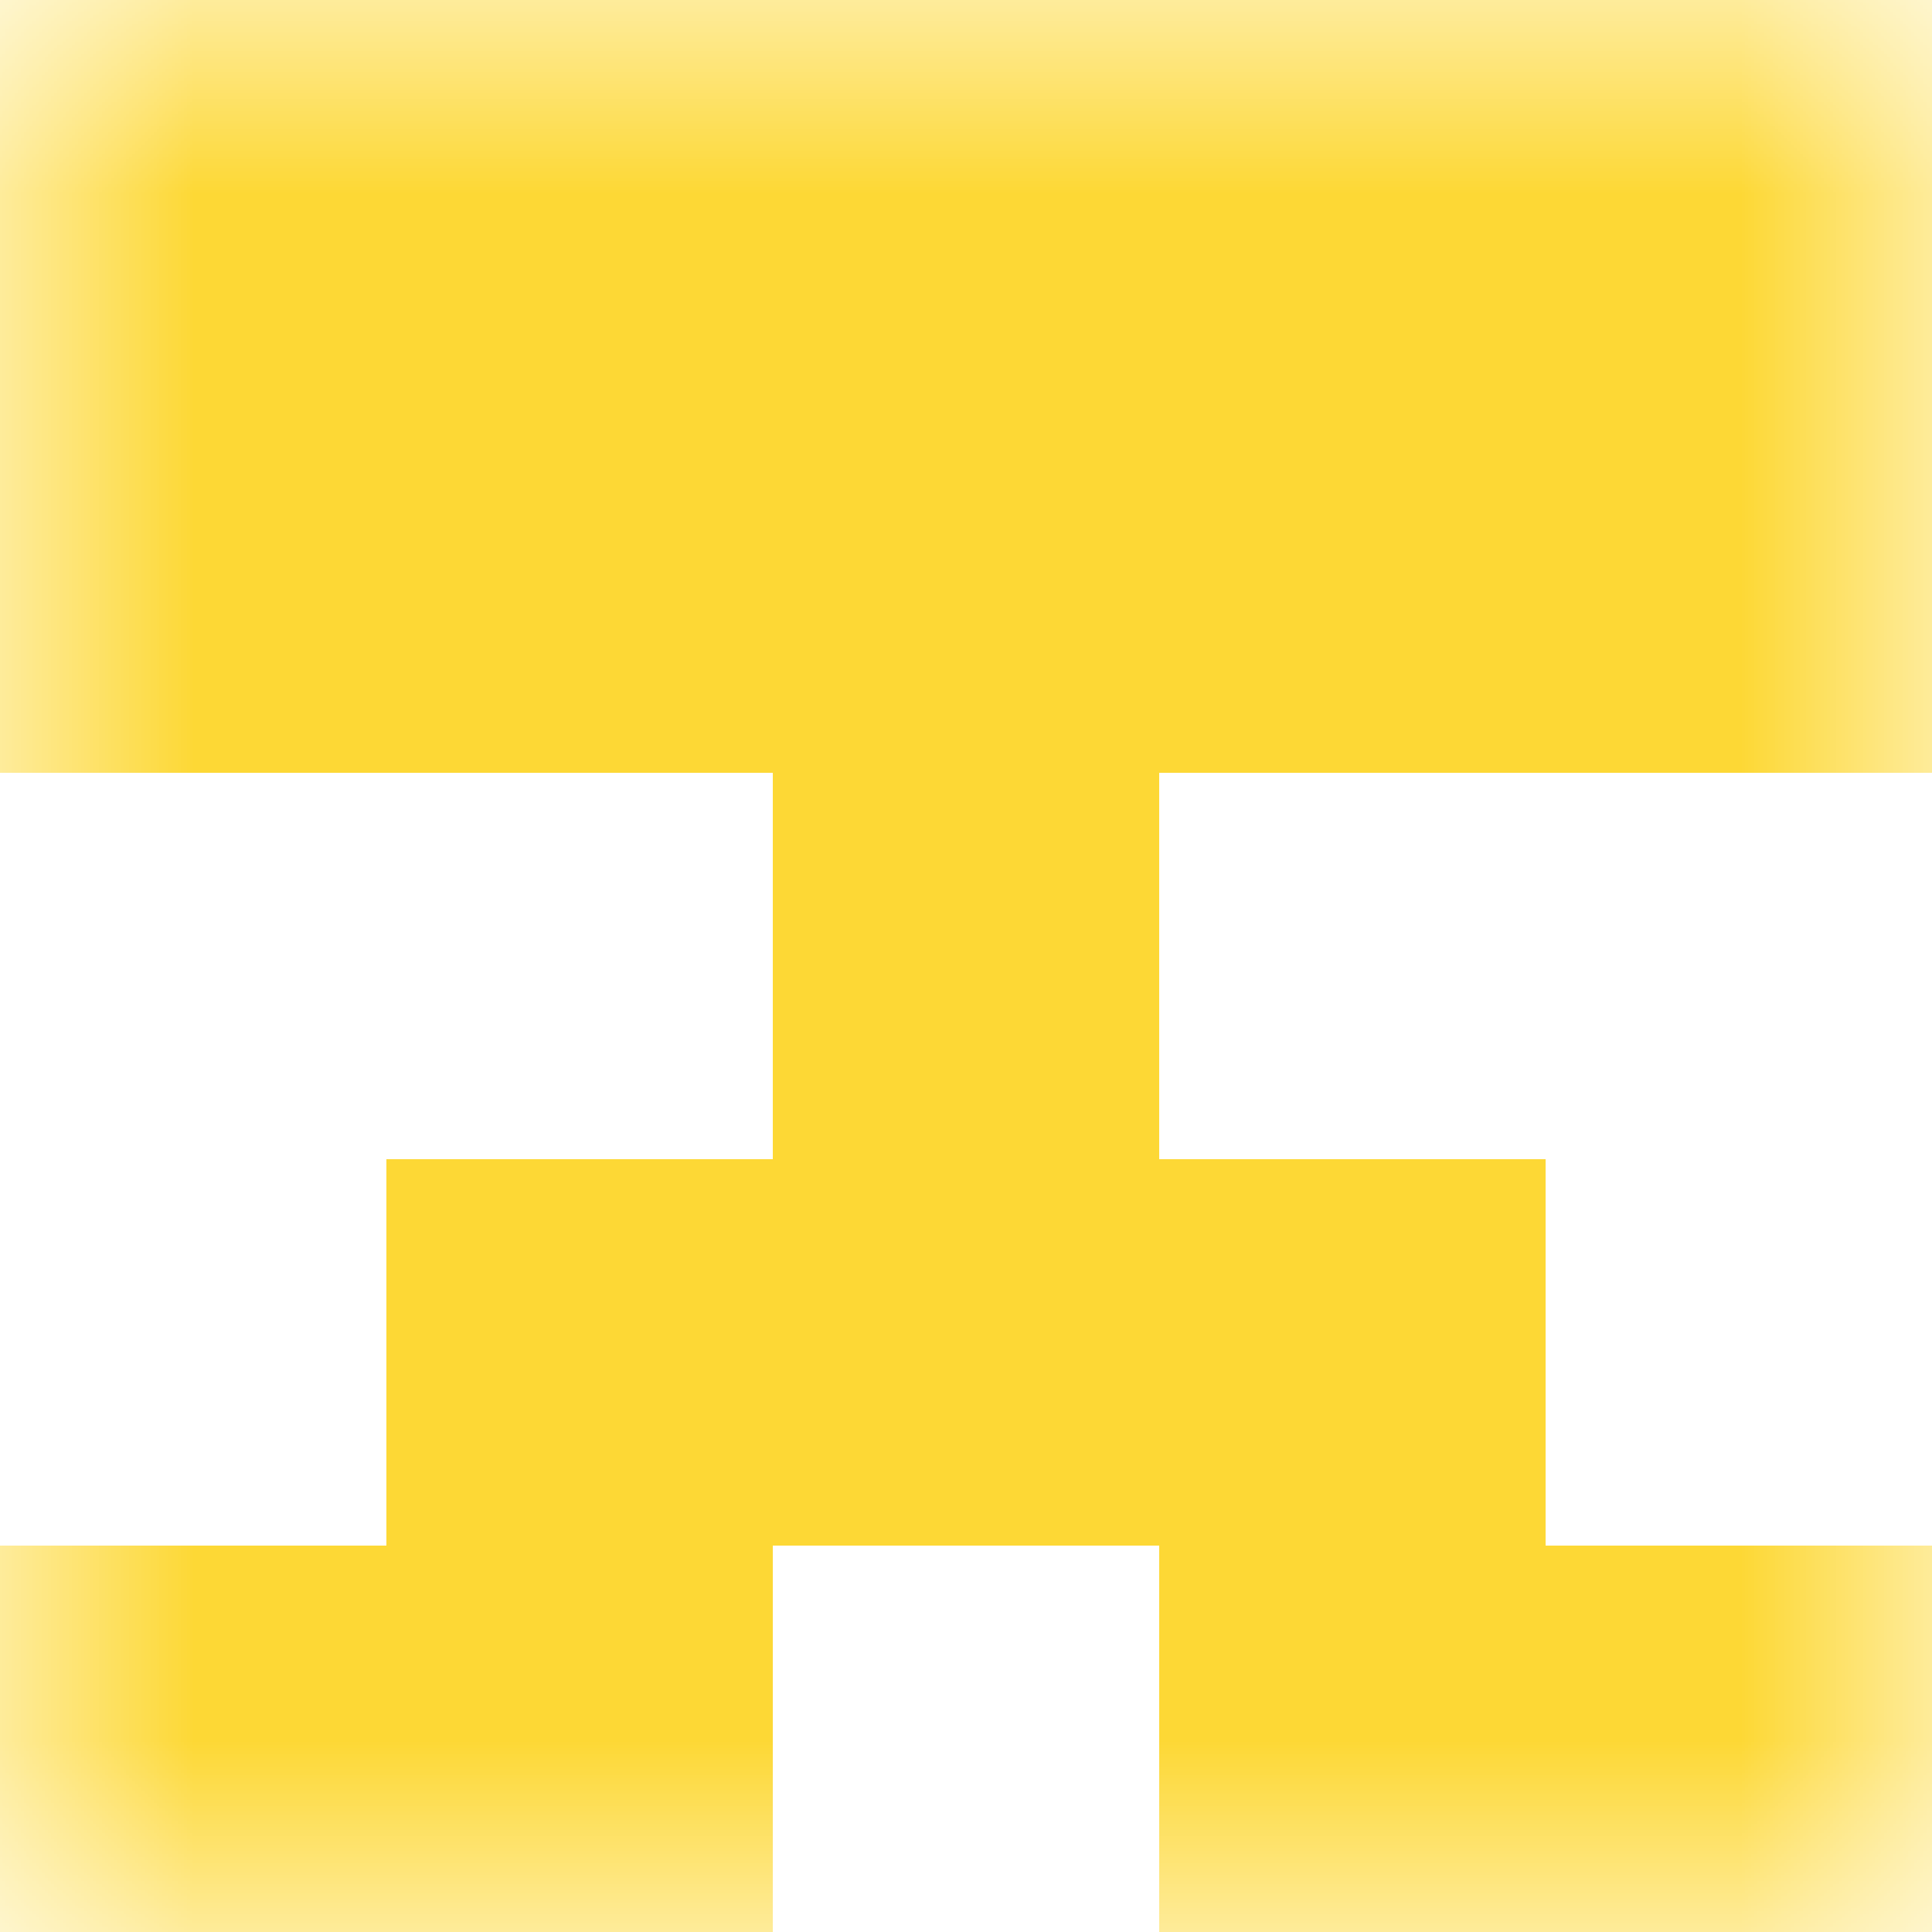
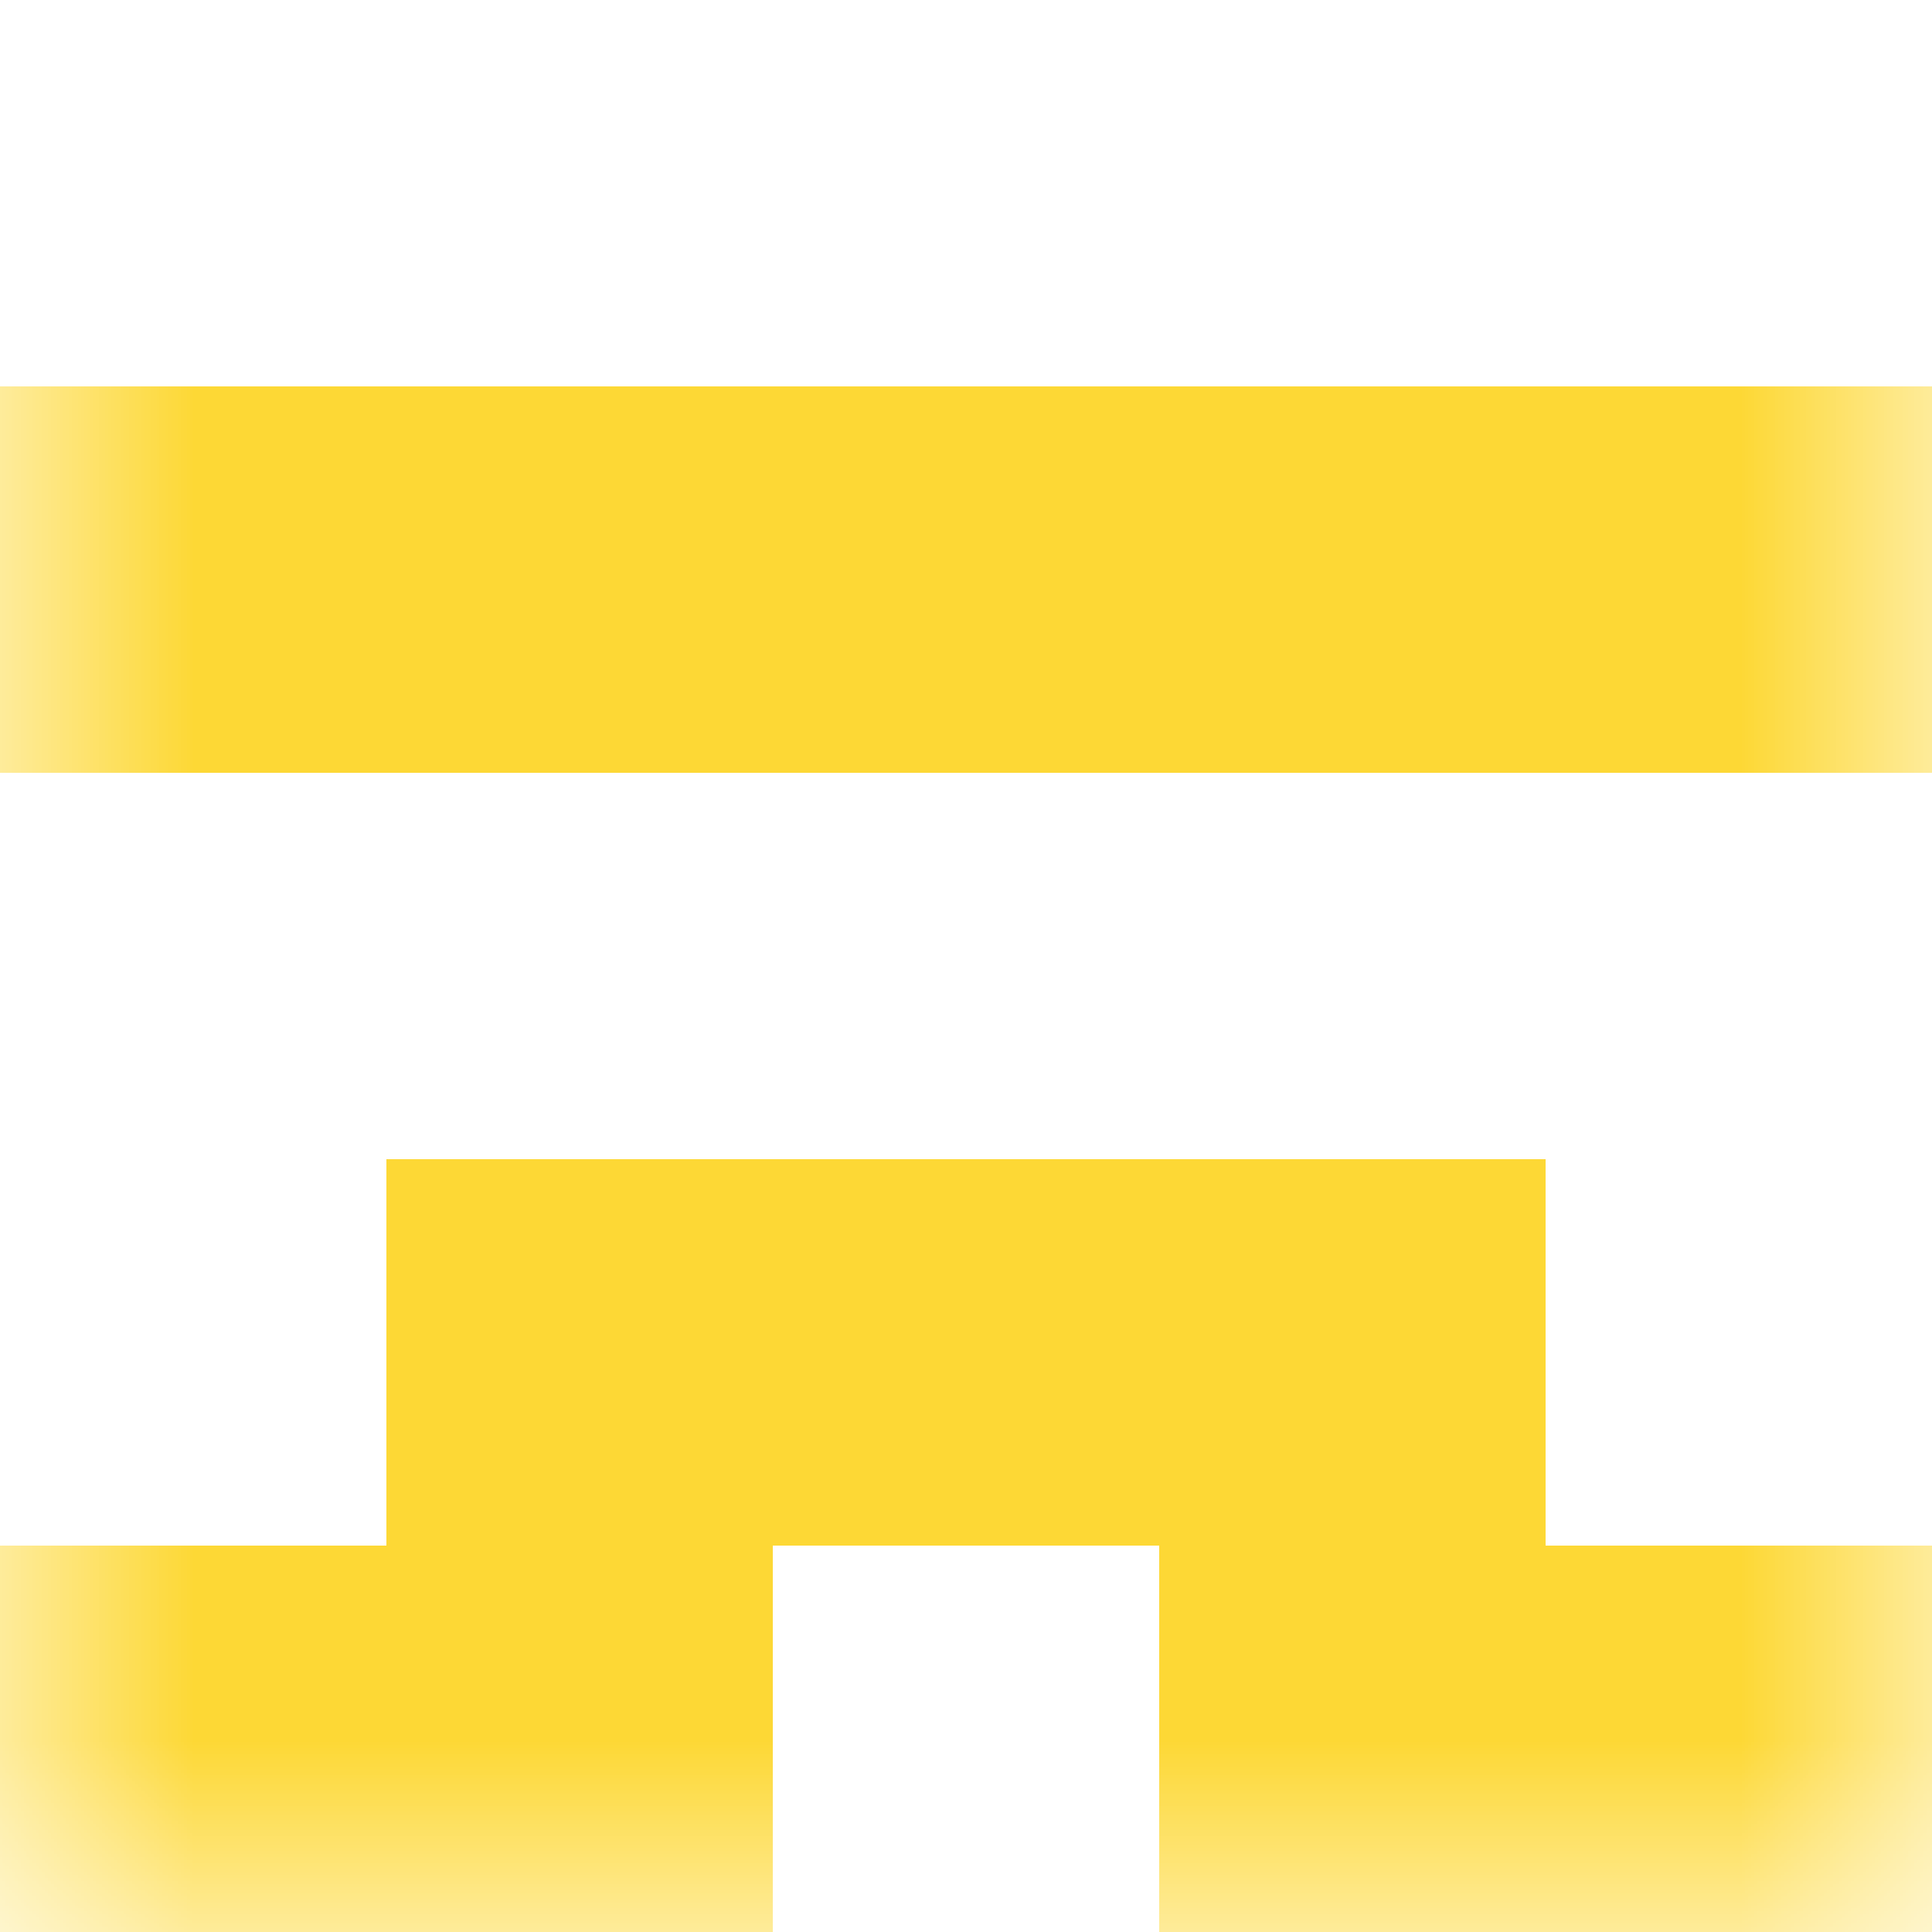
<svg xmlns="http://www.w3.org/2000/svg" viewBox="0 0 5 5" fill="none" shape-rendering="crispEdges">
  <mask id="viewboxMask">
    <rect width="5" height="5" rx="0" ry="0" x="0" y="0" fill="#fff" />
  </mask>
  <g mask="url(#viewboxMask)">
-     <path fill="#fdd835" d="M0 0h5v1H0z" />
    <path fill="#fdd835" d="M0 1h5v1H0z" />
-     <path fill="#fdd835" d="M2 2h1v1H2z" />
    <path fill="#fdd835" d="M1 3h3v1H1z" />
    <path d="M2 4H0v1h2V4ZM5 4H3v1h2V4Z" fill="#fdd835" />
  </g>
</svg>